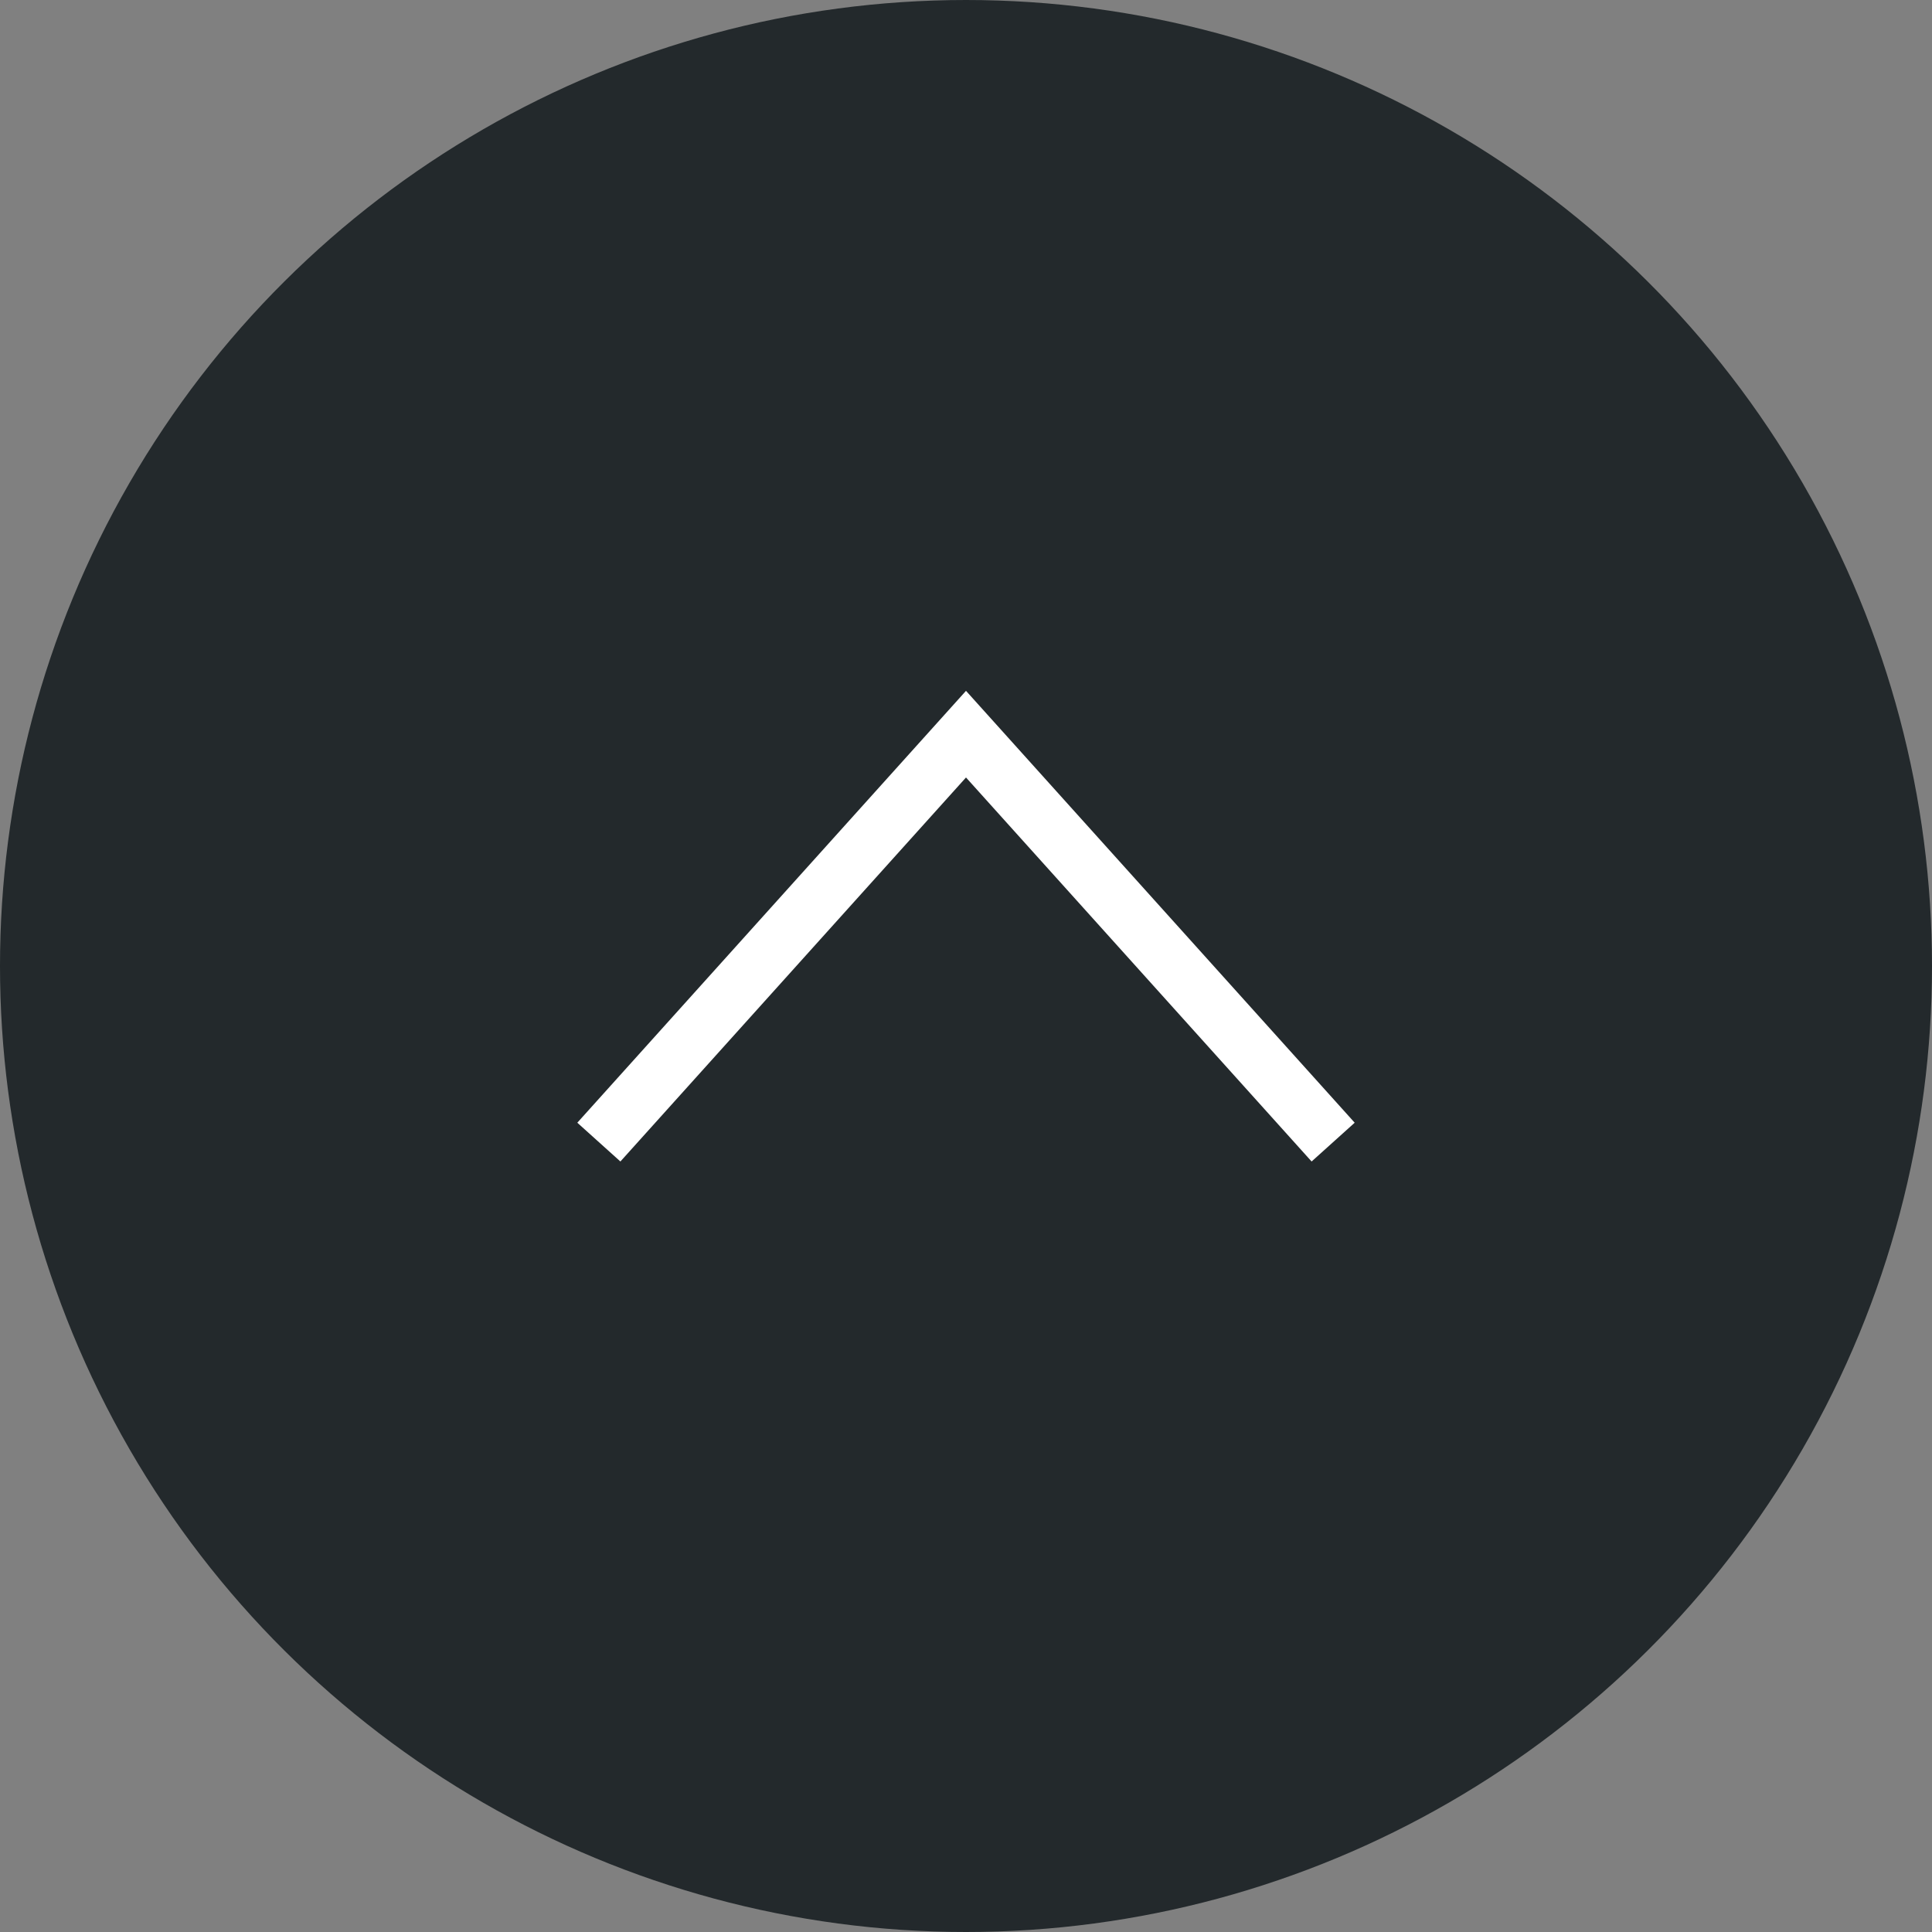
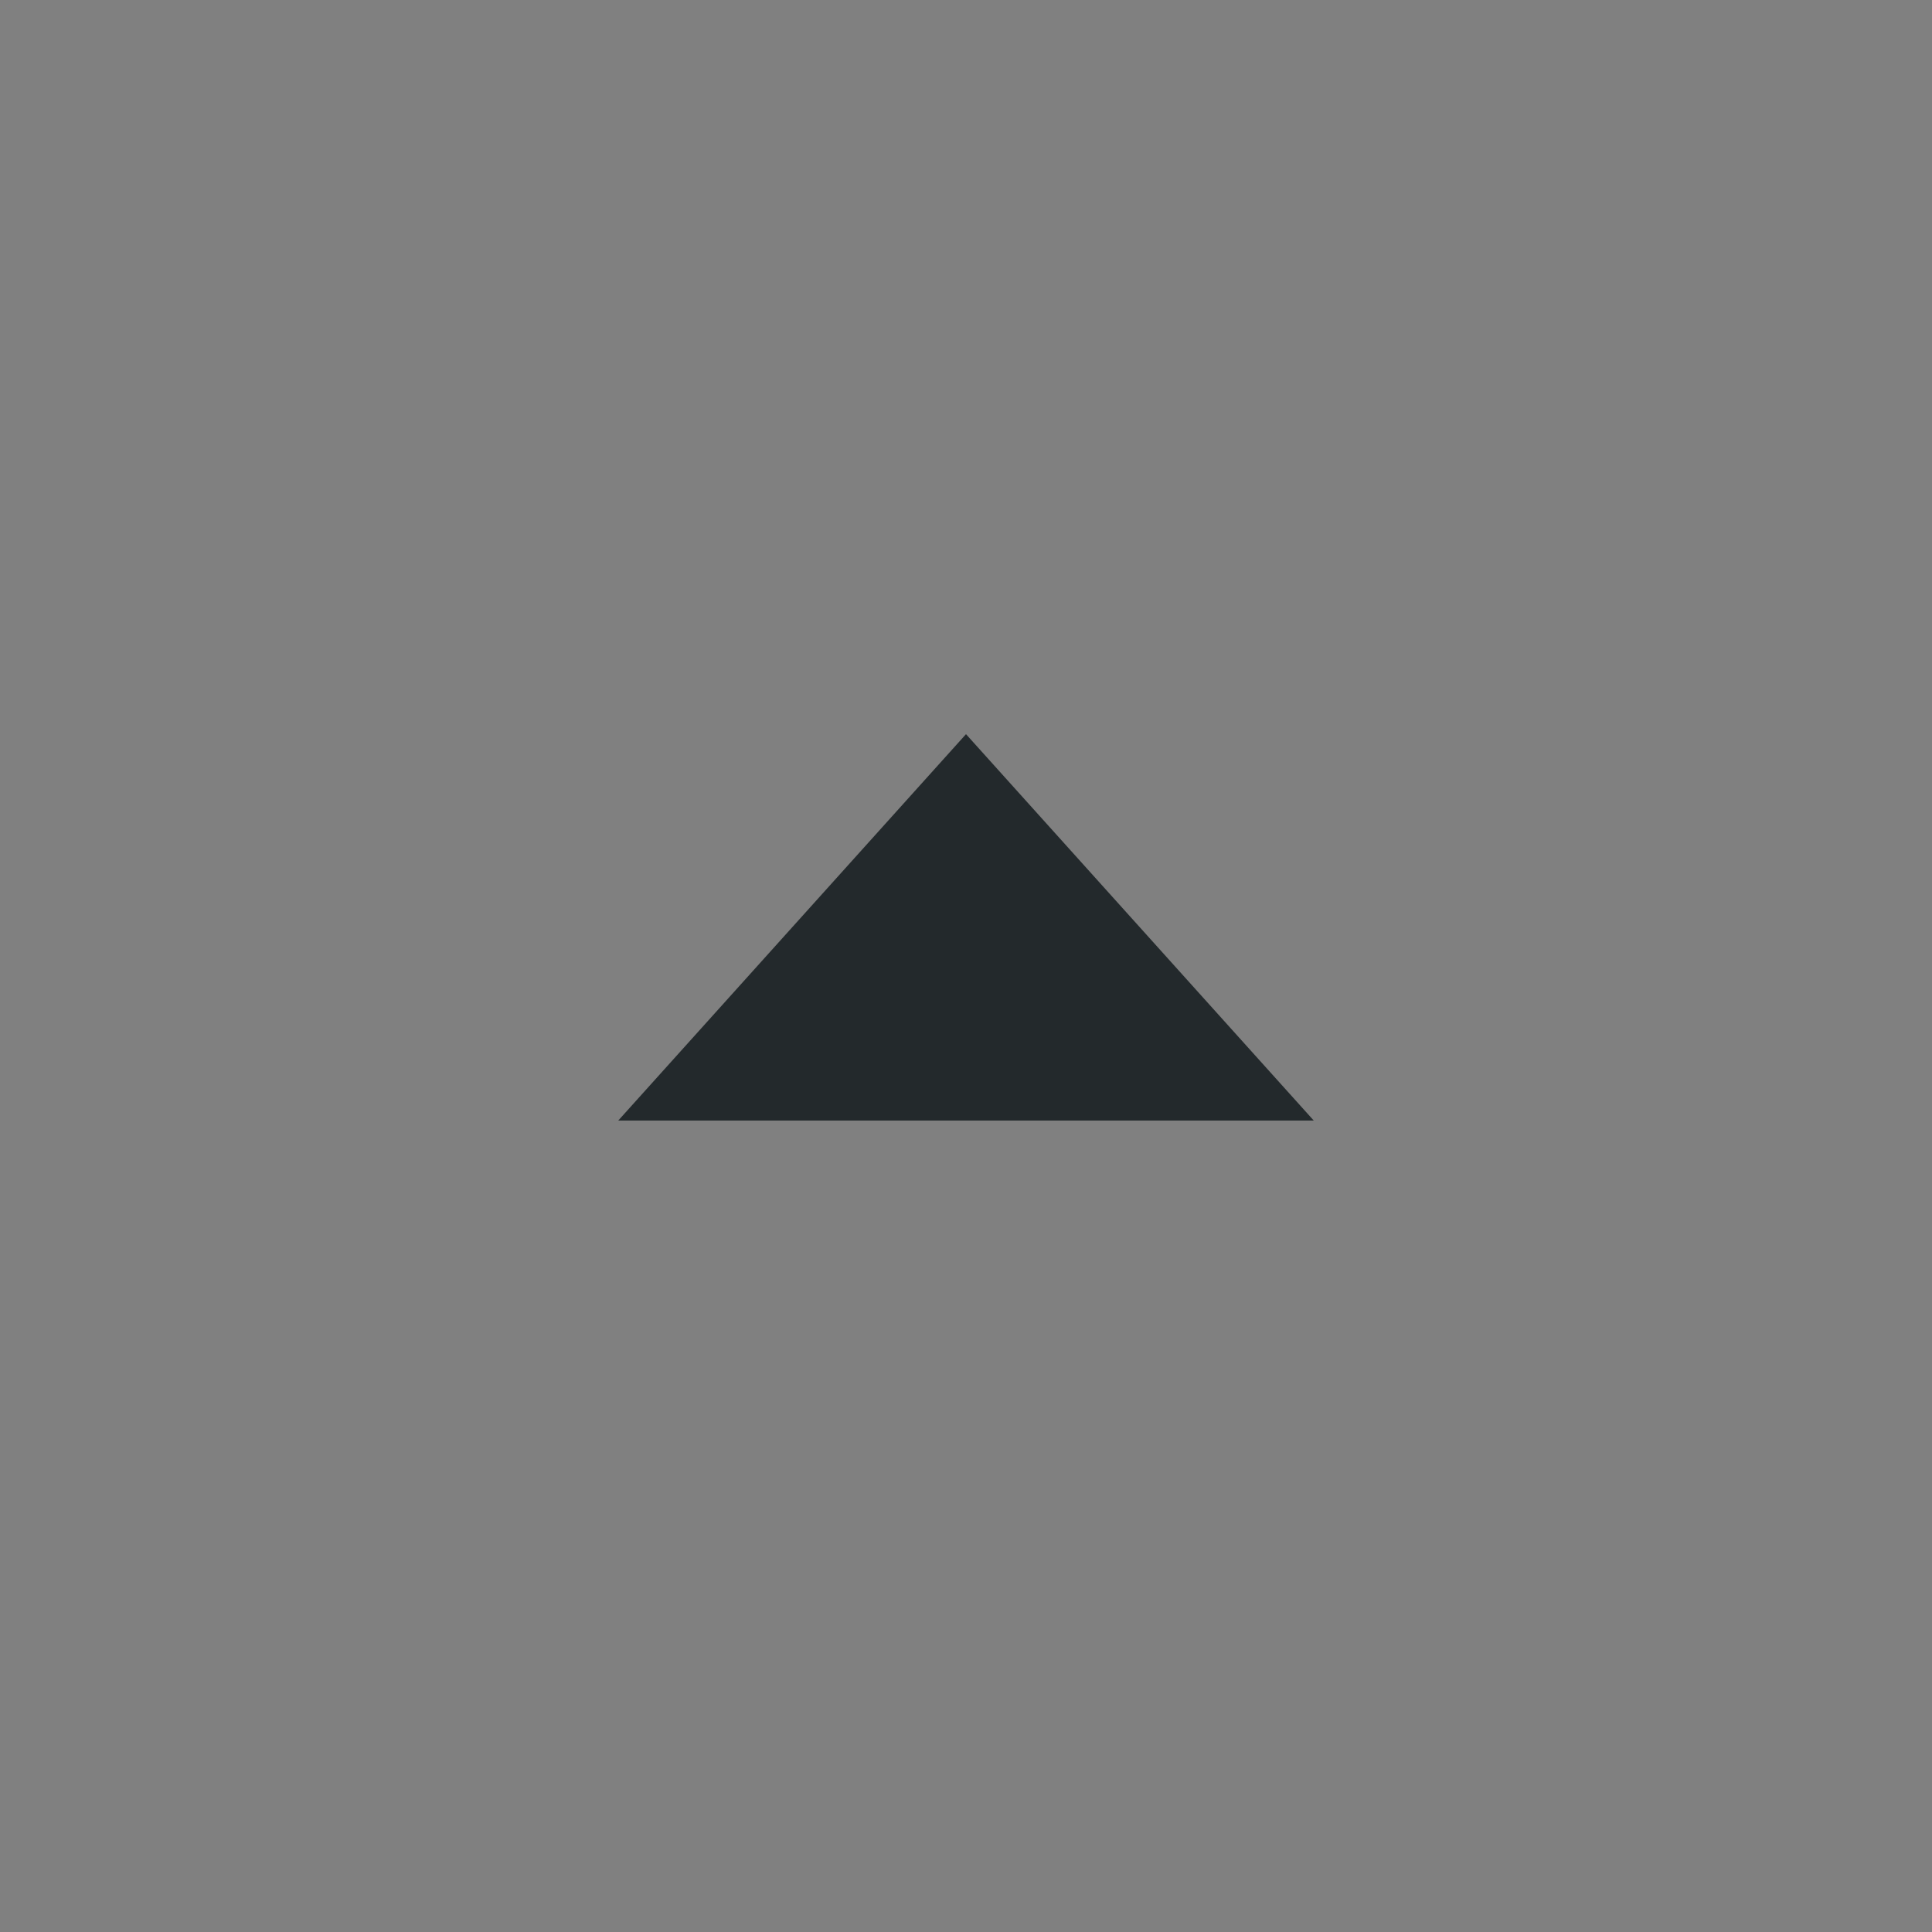
<svg xmlns="http://www.w3.org/2000/svg" width="50" height="50" viewBox="0 0 50 50" fill="none">
  <rect x="0" y="0" width="50" height="50" fill="#808080" stroke="none" />
-   <circle cx="25" cy="25" r="25" transform="matrix(-4.37114e-08 -1 -1 4.37114e-08 50 50)" fill="#23292C" />
  <path d="M34 29L25 19L16 29" fill="#23292C" />
-   <path d="M34 29L25 19L16 29" stroke="white" stroke-width="1.5" stroke-linecap="square" />
</svg>